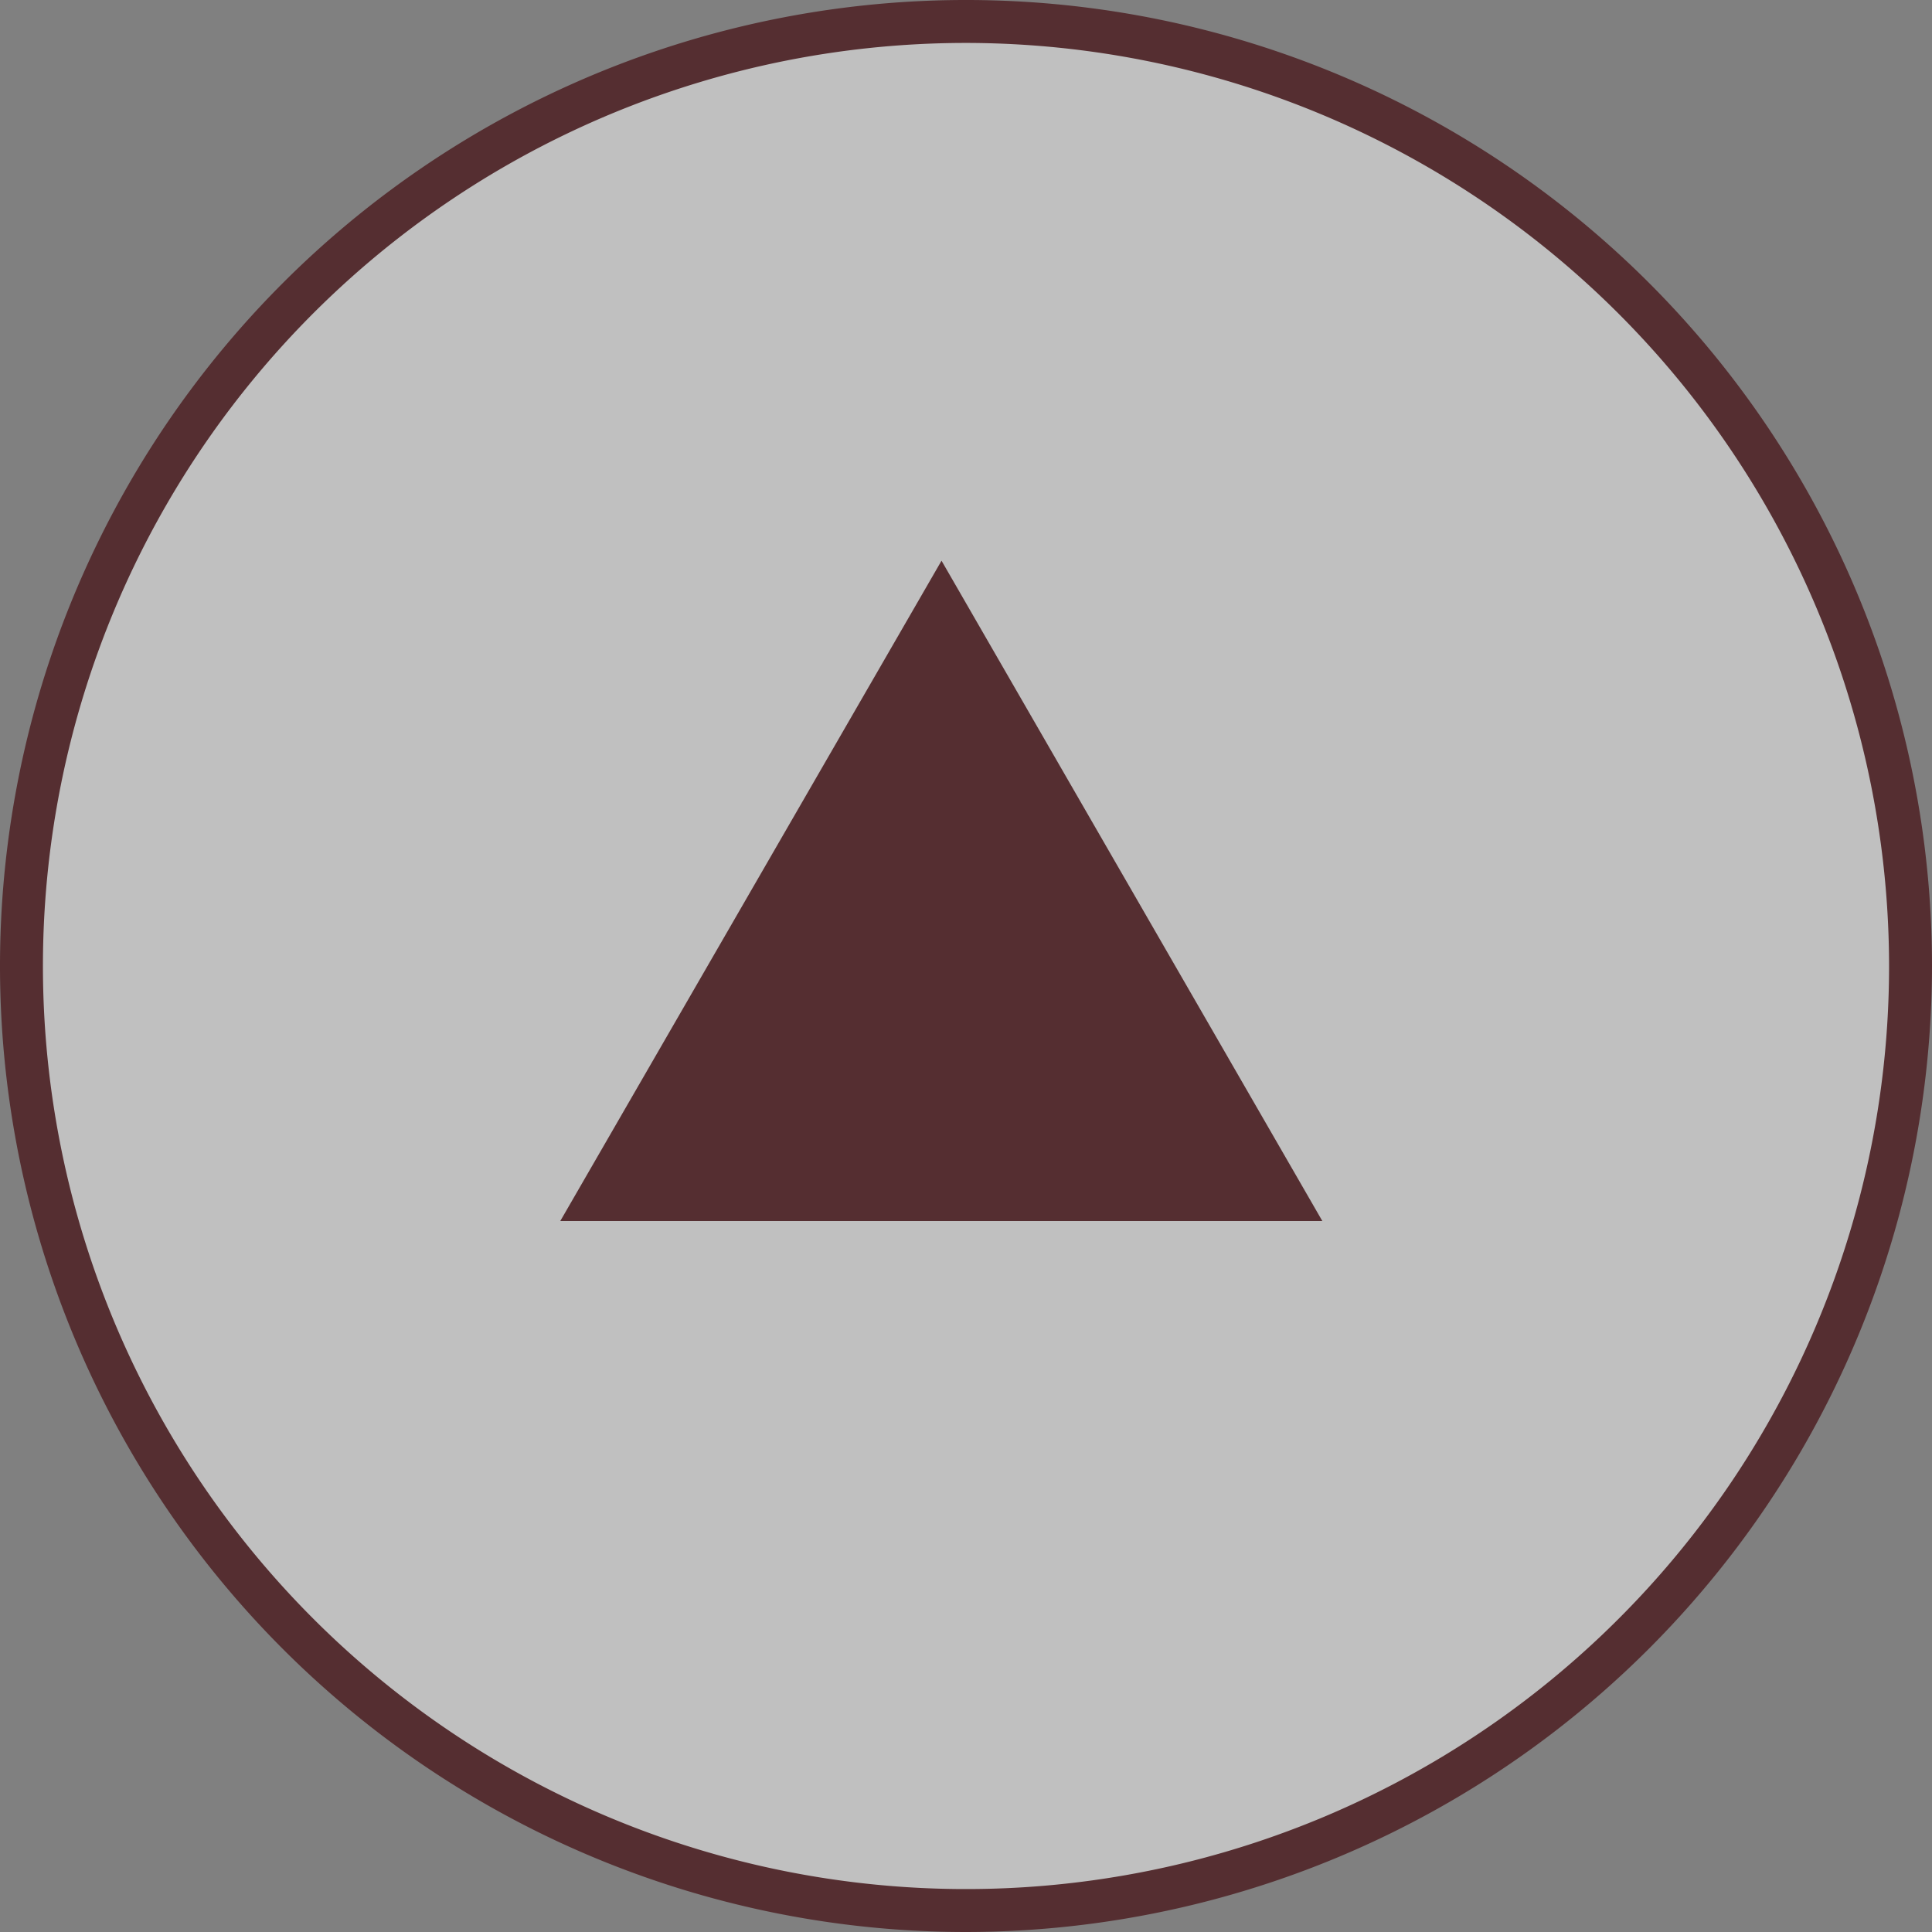
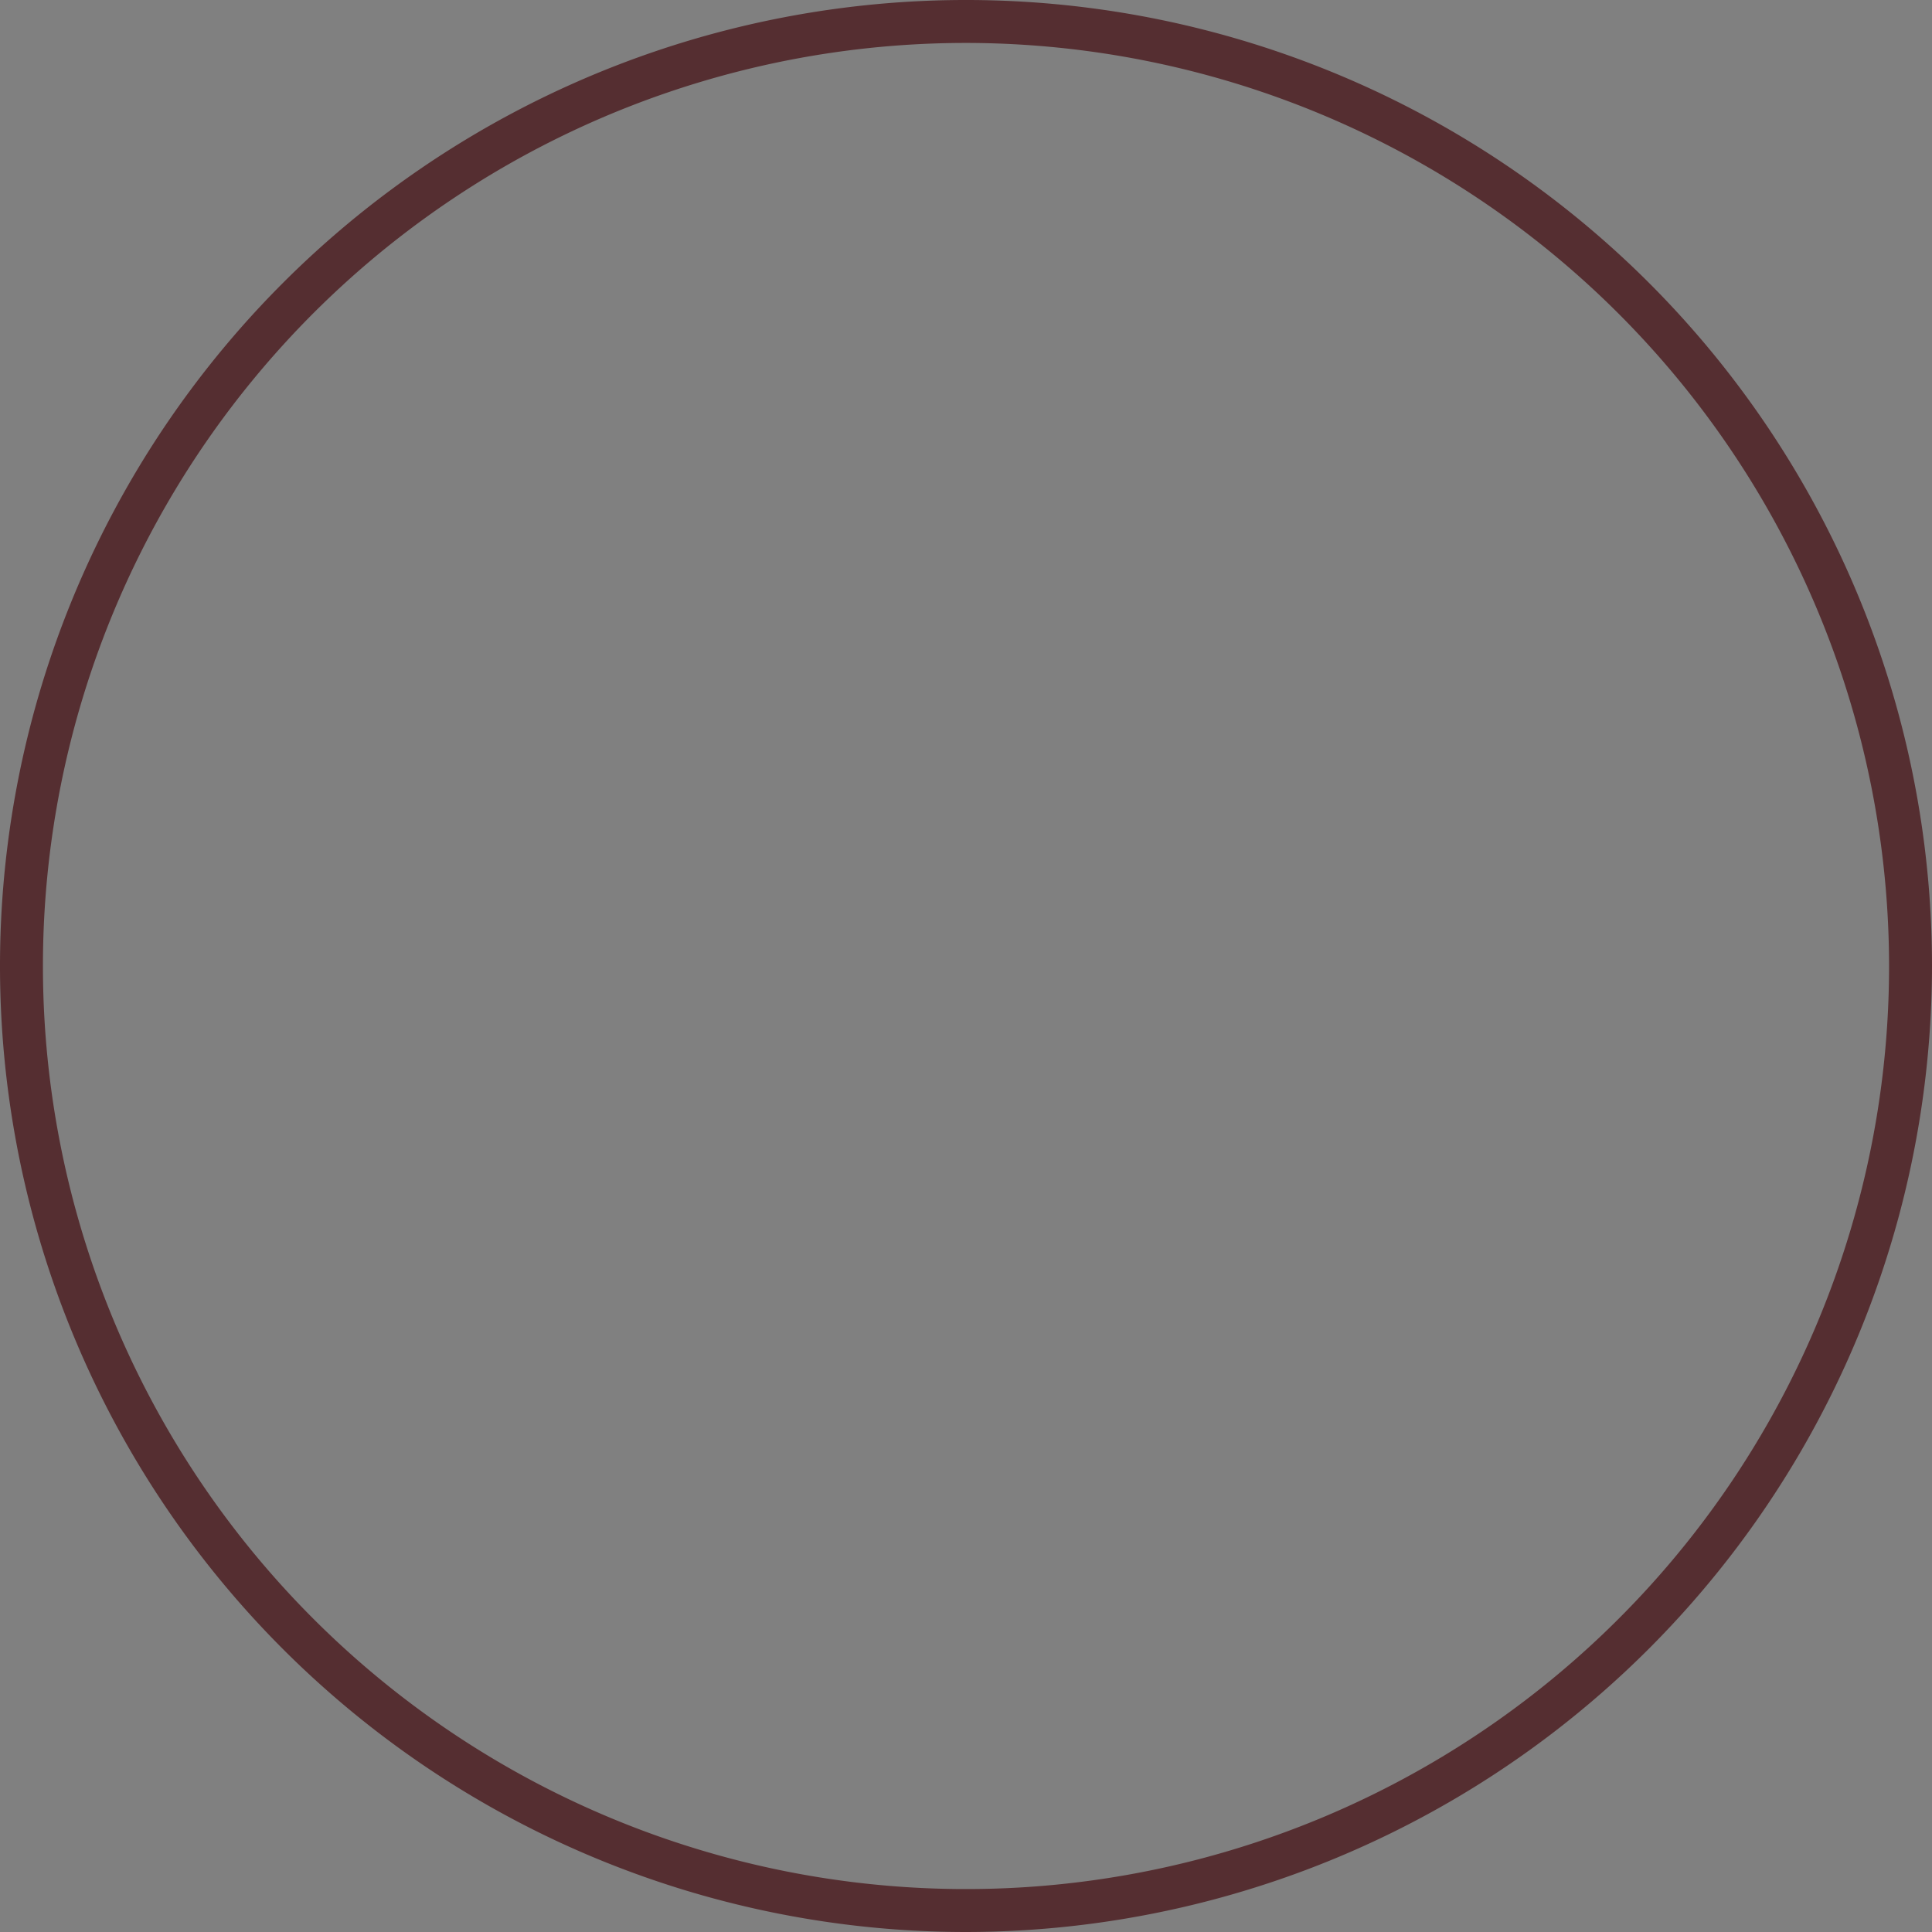
<svg xmlns="http://www.w3.org/2000/svg" width="15.87mm" height="15.87mm" viewBox="0 0 45 45">
  <rect x="0" y="0" width="45" height="45" fill="#808080" stroke="none" />
  <defs>
    <style>.a{fill:#fff;opacity:0.5;}.b{fill:#552e31;}</style>
  </defs>
  <title>totop</title>
-   <circle class="a" cx="22.55" cy="22.48" r="21.69" />
-   <path class="b" d="M22.5,45A22.5,22.5,0,1,1,45,22.5,22.52,22.52,0,0,1,22.5,45Zm0-44A21.5,21.5,0,1,0,44,22.5,21.52,21.52,0,0,0,22.5,1Z" />
-   <polygon class="b" points="13.05 28.44 21.93 13.06 30.8 28.44 13.05 28.44" />
+   <path class="b" d="M22.5,45A22.5,22.5,0,1,1,45,22.5,22.52,22.52,0,0,1,22.5,45m0-44A21.5,21.5,0,1,0,44,22.5,21.52,21.52,0,0,0,22.5,1Z" />
</svg>